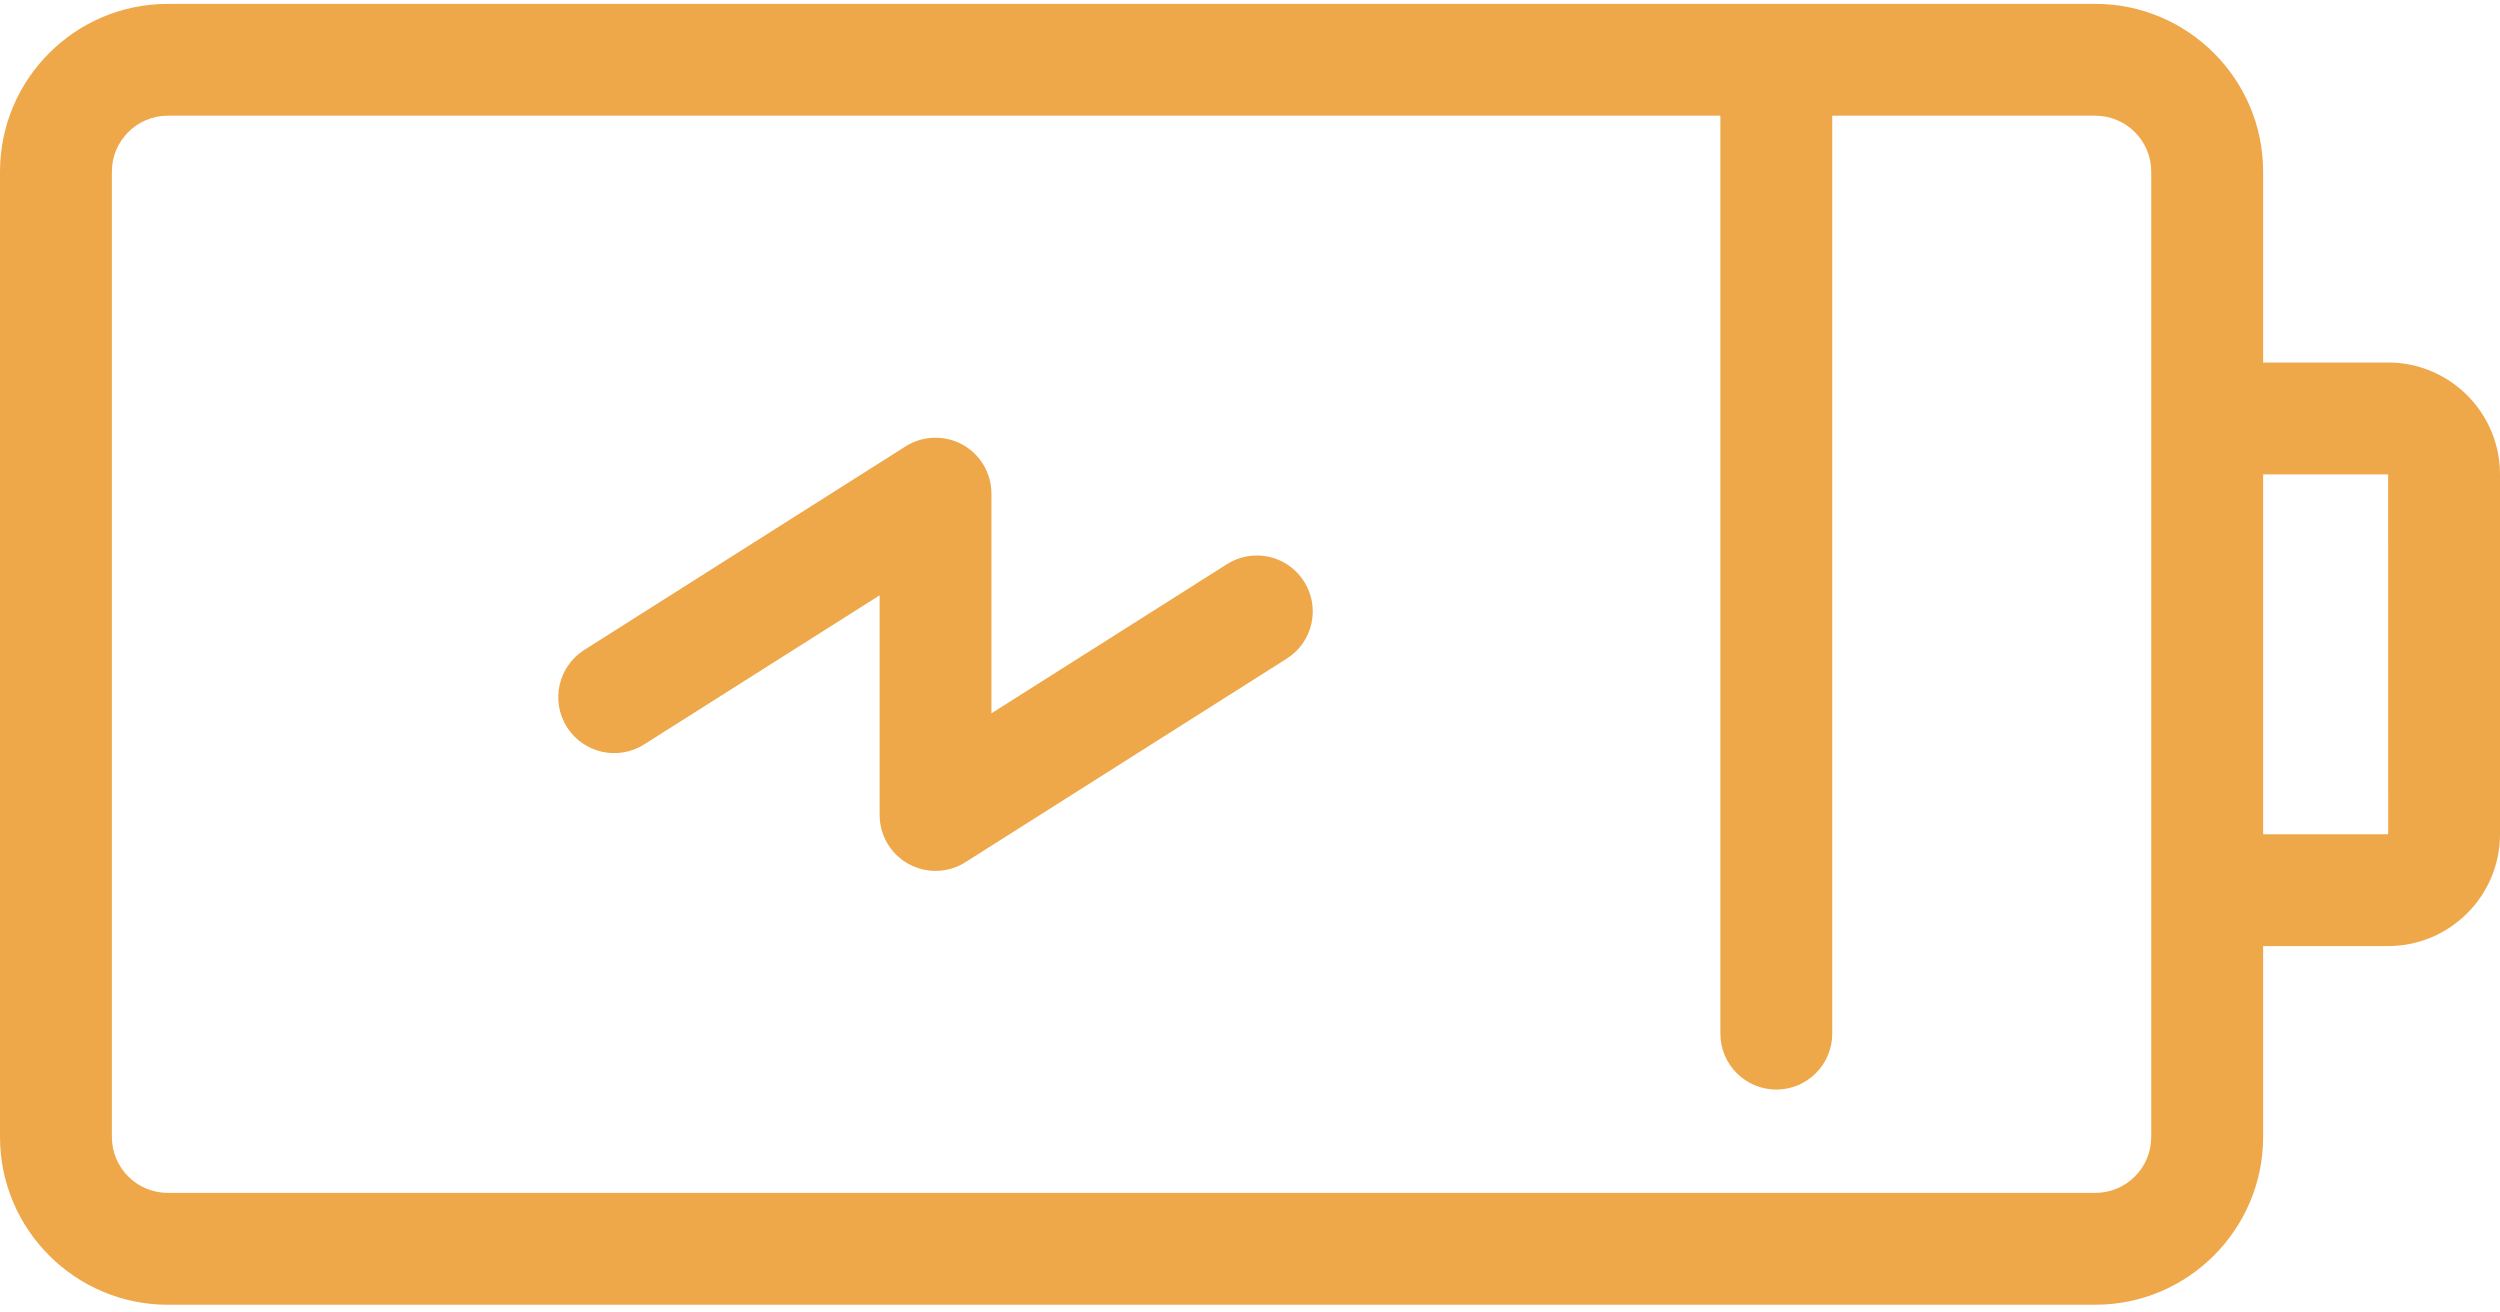
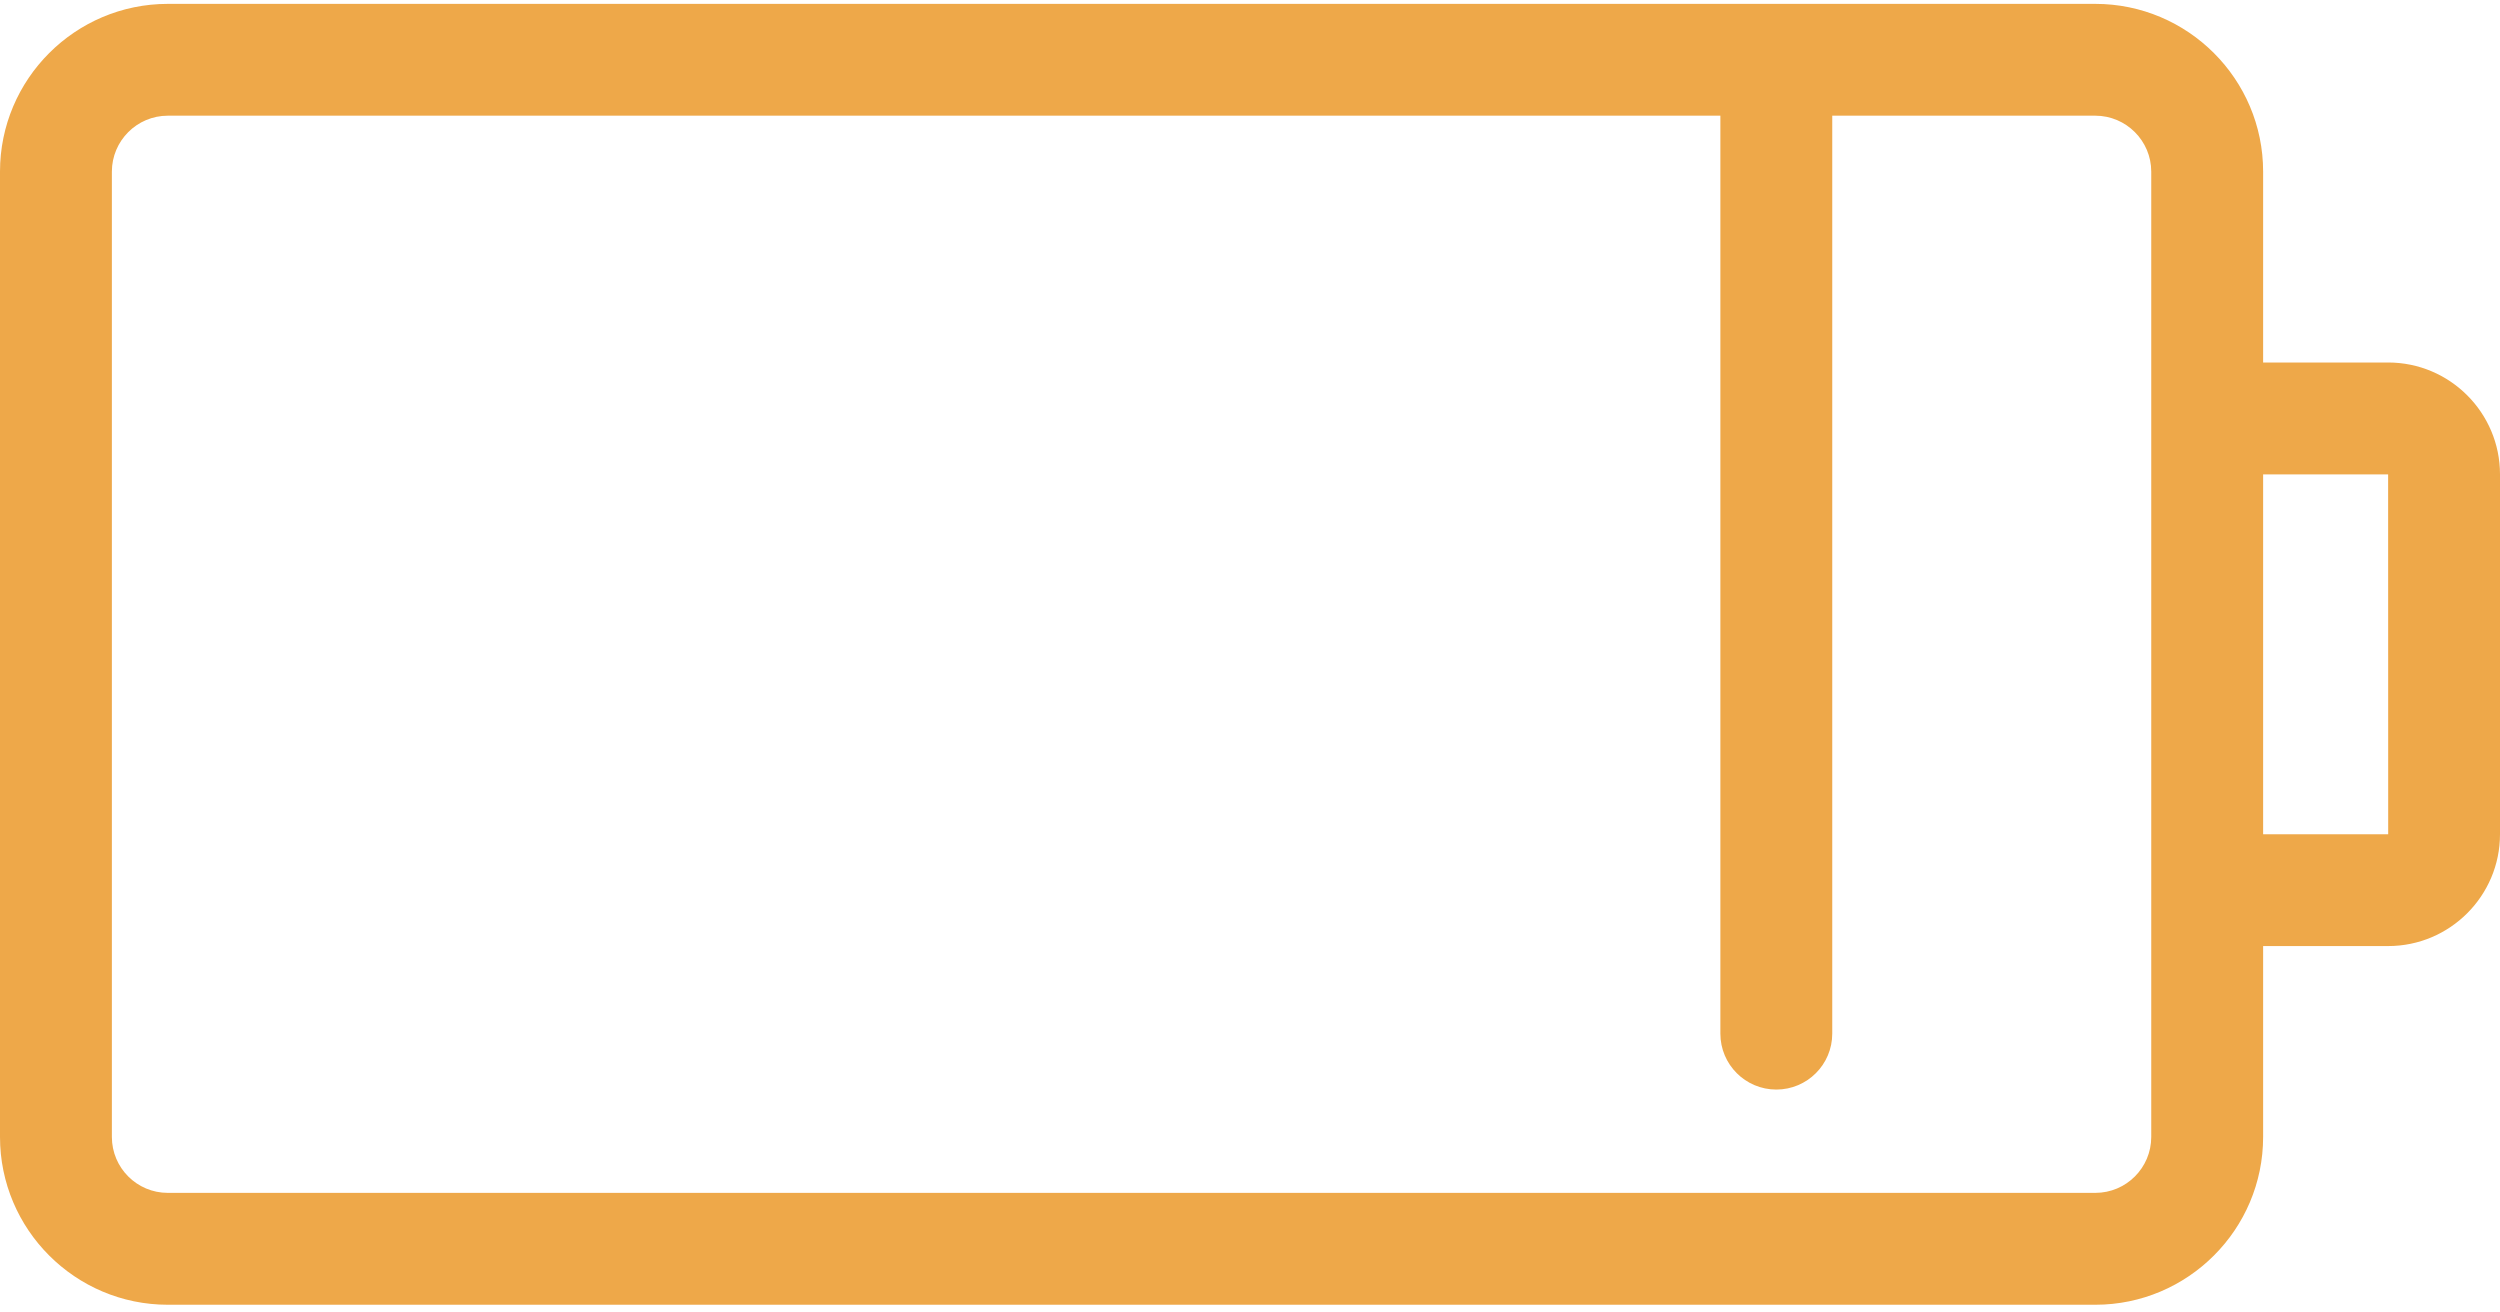
<svg xmlns="http://www.w3.org/2000/svg" width="40px" height="21px" viewBox="0 0 40 21" version="1.1">
  <title>0BA297AE-7BA5-4414-A42C-C767BDBE556D</title>
  <desc>Created with sketchtool.</desc>
  <g id="Finance" stroke="none" stroke-width="1" fill="none" fill-rule="evenodd">
    <g id="Home---Yellow" transform="translate(-1071, -682)" fill="#EEA849" fill-rule="nonzero">
      <g id="Core-Value" transform="translate(165, 627)">
        <g id="Group-16-+-Group-15-+-Group-14-+-Group-12-+-Group-11-+-Group-9-Mask">
          <g id="Group-12" transform="translate(740, 0)">
            <g id="Group-20" transform="translate(54, 55)">
              <g id="Group-46" transform="translate(112, 0)">
                <g id="283458">
                  <path d="M38.21,5.8 L36.21,5.8 L36.21,2.746 C36.21,1.266 35.005,0.062 33.525,0.062 L2.685,0.062 C1.204,0.062 0,1.266 0,2.746 L0,18.191 C0,19.671 1.204,20.876 2.685,20.876 L33.525,20.876 C35.005,20.876 36.21,19.671 36.21,18.191 L36.21,15.137 L38.21,15.137 C39.197,15.137 40,14.334 40,13.348 L40,7.59 C40,6.603 39.197,5.8 38.21,5.8 Z M33.525,19.086 L2.685,19.086 C2.191,19.086 1.79,18.685 1.79,18.191 L1.79,2.746 C1.79,2.253 2.191,1.851 2.685,1.851 L27.526,1.851 L27.526,16.538 C27.526,17.032 27.927,17.433 28.421,17.433 C28.915,17.433 29.316,17.032 29.316,16.538 L29.316,1.851 L33.525,1.851 C34.018,1.851 34.42,2.253 34.42,2.746 L34.42,6.695 L34.42,14.242 L34.42,18.191 L34.42,18.191 C34.42,18.685 34.019,19.086 33.525,19.086 Z M38.21,13.348 L36.21,13.348 L36.21,7.59 L38.21,7.59 L38.211,13.348 C38.211,13.348 38.211,13.348 38.21,13.348 Z" id="Shape" />
-                   <path d="M20.865,9.304 C20.601,8.886 20.048,8.762 19.631,9.027 L15.863,11.413 L15.863,7.898 C15.863,7.572 15.686,7.272 15.4,7.114 C15.114,6.957 14.765,6.968 14.489,7.142 L9.348,10.399 C8.931,10.664 8.807,11.216 9.071,11.634 C9.336,12.051 9.889,12.176 10.306,11.911 L14.074,9.525 L14.074,13.039 C14.074,13.366 14.251,13.666 14.537,13.823 C14.672,13.897 14.82,13.934 14.968,13.934 C15.135,13.934 15.301,13.888 15.447,13.795 L20.588,10.538 C21.006,10.274 21.13,9.721 20.865,9.304 Z" id="Shape" />
                </g>
              </g>
            </g>
          </g>
        </g>
      </g>
    </g>
  </g>
</svg>